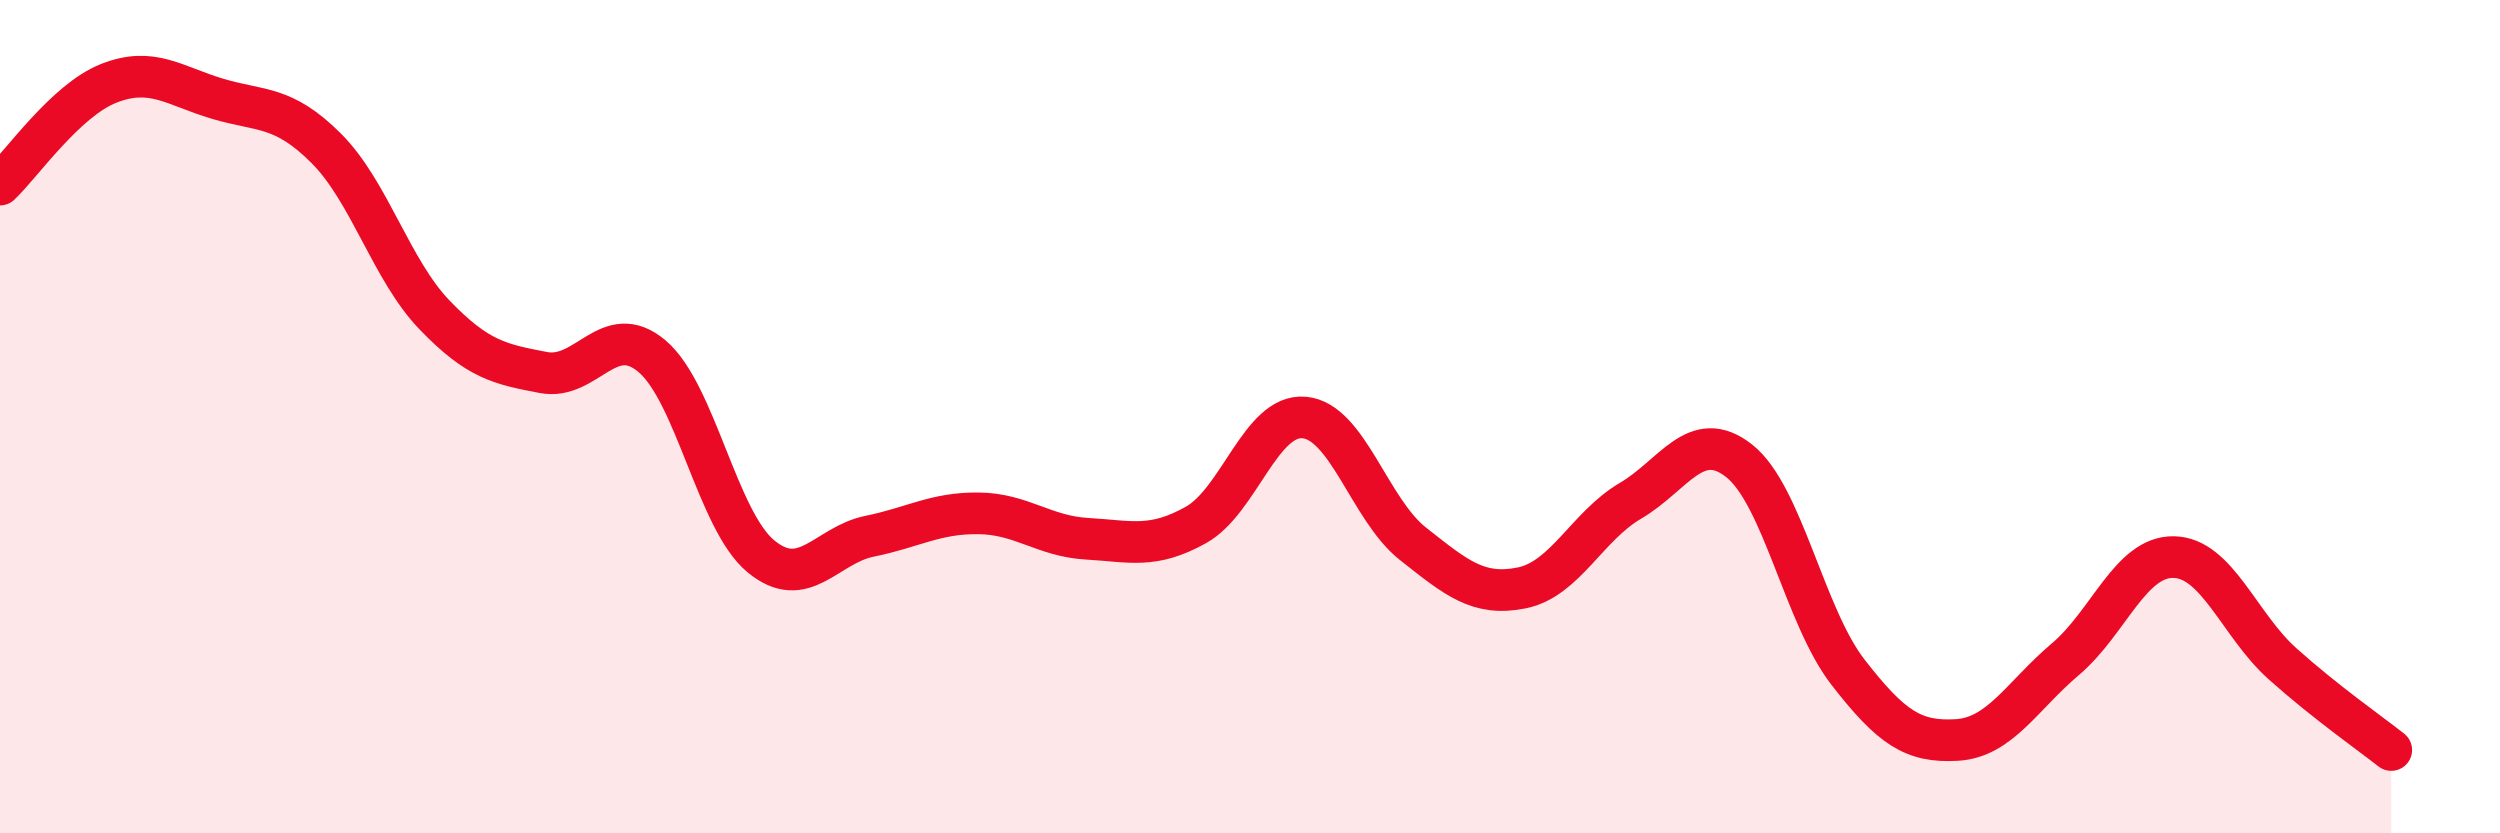
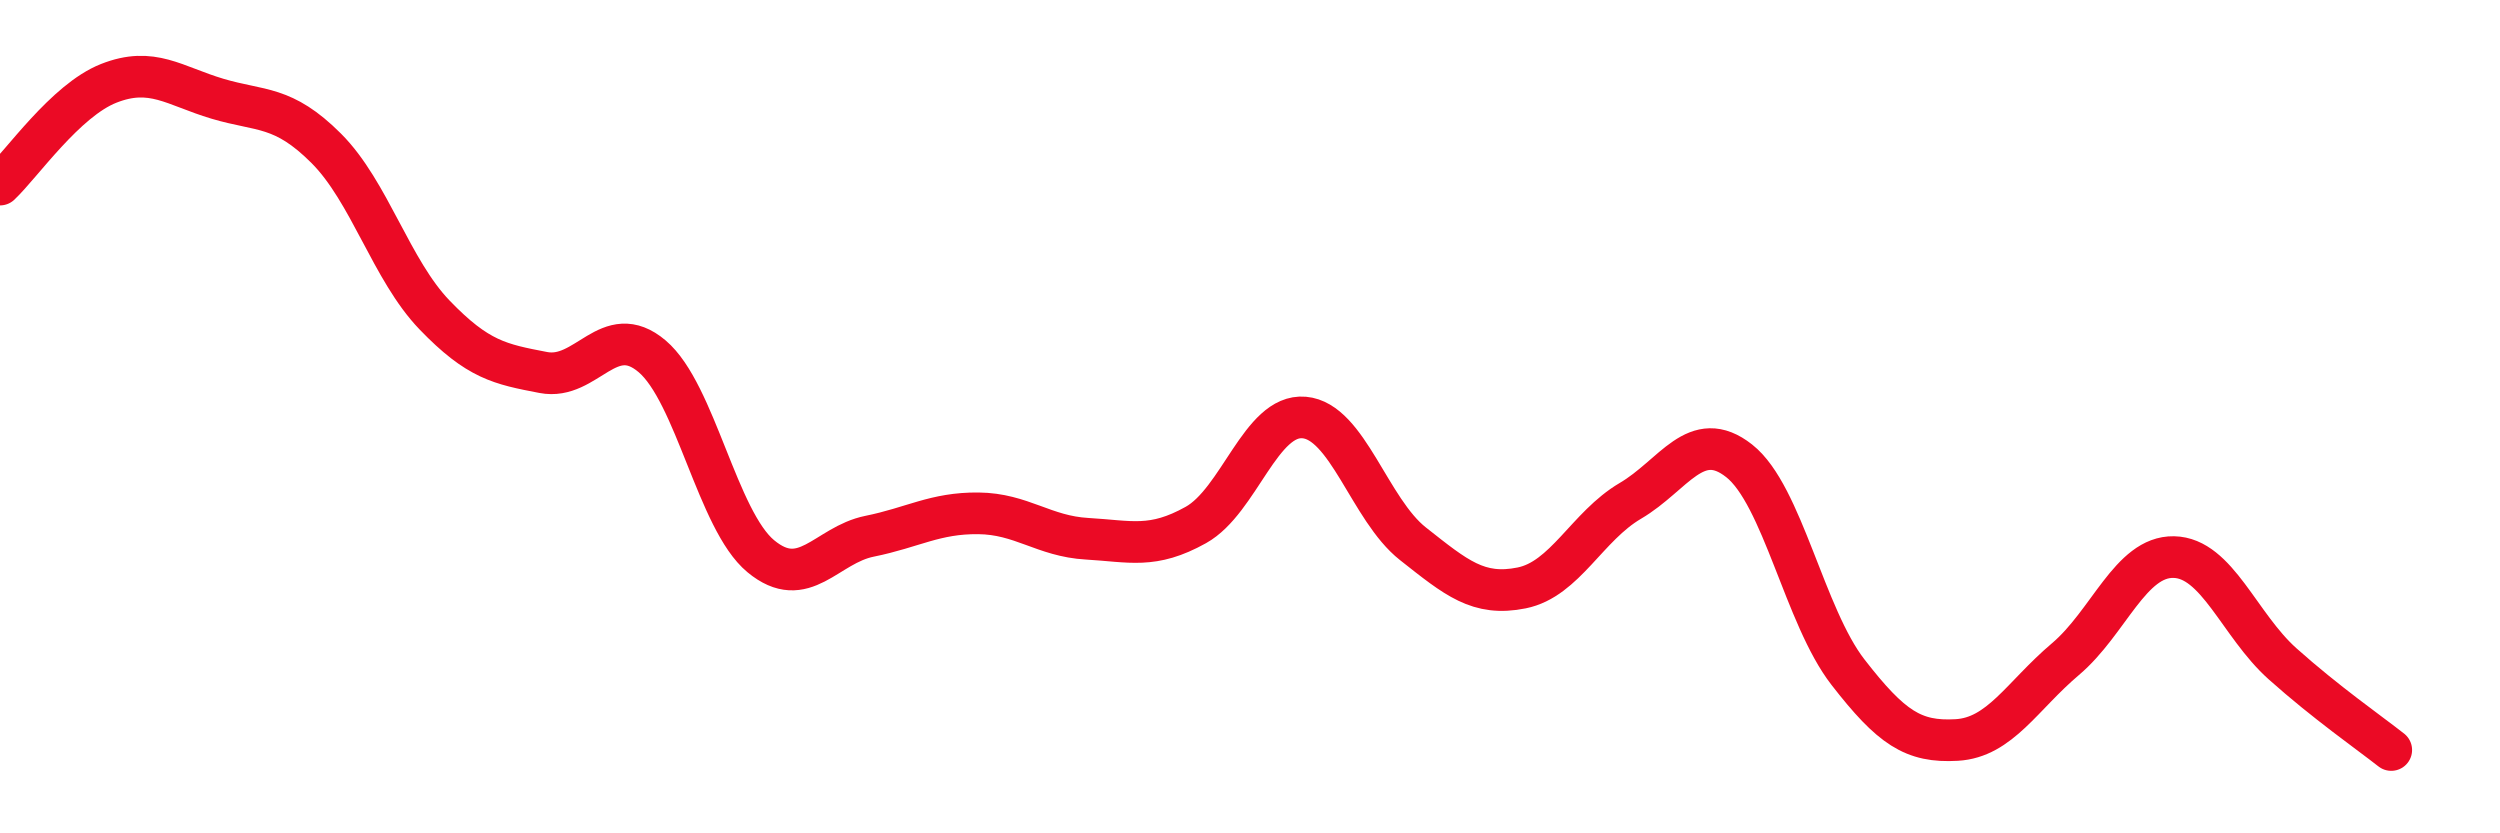
<svg xmlns="http://www.w3.org/2000/svg" width="60" height="20" viewBox="0 0 60 20">
-   <path d="M 0,4.43 C 0.52,3.94 1.57,2.41 2.61,2 C 3.65,1.59 4.18,2.06 5.22,2.37 C 6.26,2.68 6.79,2.52 7.83,3.56 C 8.87,4.6 9.39,6.48 10.43,7.56 C 11.47,8.64 12,8.74 13.04,8.94 C 14.08,9.14 14.61,7.67 15.65,8.55 C 16.69,9.43 17.22,12.49 18.26,13.35 C 19.3,14.21 19.83,13.08 20.87,12.87 C 21.91,12.66 22.44,12.31 23.48,12.32 C 24.52,12.33 25.05,12.87 26.09,12.93 C 27.13,12.99 27.66,13.18 28.7,12.6 C 29.74,12.02 30.26,9.93 31.3,10.02 C 32.34,10.11 32.87,12.23 33.91,13.05 C 34.95,13.87 35.48,14.32 36.52,14.11 C 37.56,13.9 38.09,12.63 39.13,12.02 C 40.17,11.41 40.7,10.24 41.74,11.06 C 42.78,11.88 43.31,14.79 44.35,16.13 C 45.39,17.47 45.92,17.82 46.96,17.76 C 48,17.7 48.53,16.7 49.57,15.82 C 50.61,14.94 51.13,13.35 52.17,13.37 C 53.21,13.39 53.74,15 54.78,15.93 C 55.82,16.86 56.87,17.59 57.39,18L57.39 20L0 20Z" fill="#EB0A25" opacity="0.1" stroke-linecap="round" stroke-linejoin="round" />
  <path d="M 0,4.43 C 0.52,3.94 1.57,2.41 2.61,2 C 3.65,1.59 4.18,2.06 5.22,2.37 C 6.26,2.68 6.79,2.52 7.83,3.56 C 8.87,4.6 9.39,6.48 10.43,7.56 C 11.47,8.64 12,8.74 13.04,8.94 C 14.08,9.14 14.61,7.67 15.65,8.55 C 16.69,9.43 17.22,12.49 18.26,13.35 C 19.3,14.21 19.83,13.08 20.87,12.87 C 21.91,12.66 22.44,12.31 23.48,12.32 C 24.52,12.33 25.05,12.87 26.09,12.93 C 27.13,12.99 27.66,13.18 28.7,12.6 C 29.74,12.02 30.26,9.93 31.3,10.02 C 32.34,10.11 32.87,12.23 33.91,13.05 C 34.95,13.87 35.48,14.32 36.52,14.11 C 37.56,13.9 38.09,12.63 39.13,12.02 C 40.17,11.41 40.7,10.24 41.74,11.06 C 42.78,11.88 43.31,14.79 44.35,16.13 C 45.39,17.47 45.92,17.82 46.96,17.76 C 48,17.7 48.53,16.7 49.57,15.82 C 50.61,14.94 51.13,13.35 52.17,13.37 C 53.21,13.39 53.74,15 54.78,15.93 C 55.82,16.86 56.87,17.59 57.39,18" stroke="#EB0A25" stroke-width="1" fill="none" stroke-linecap="round" stroke-linejoin="round" />
</svg>